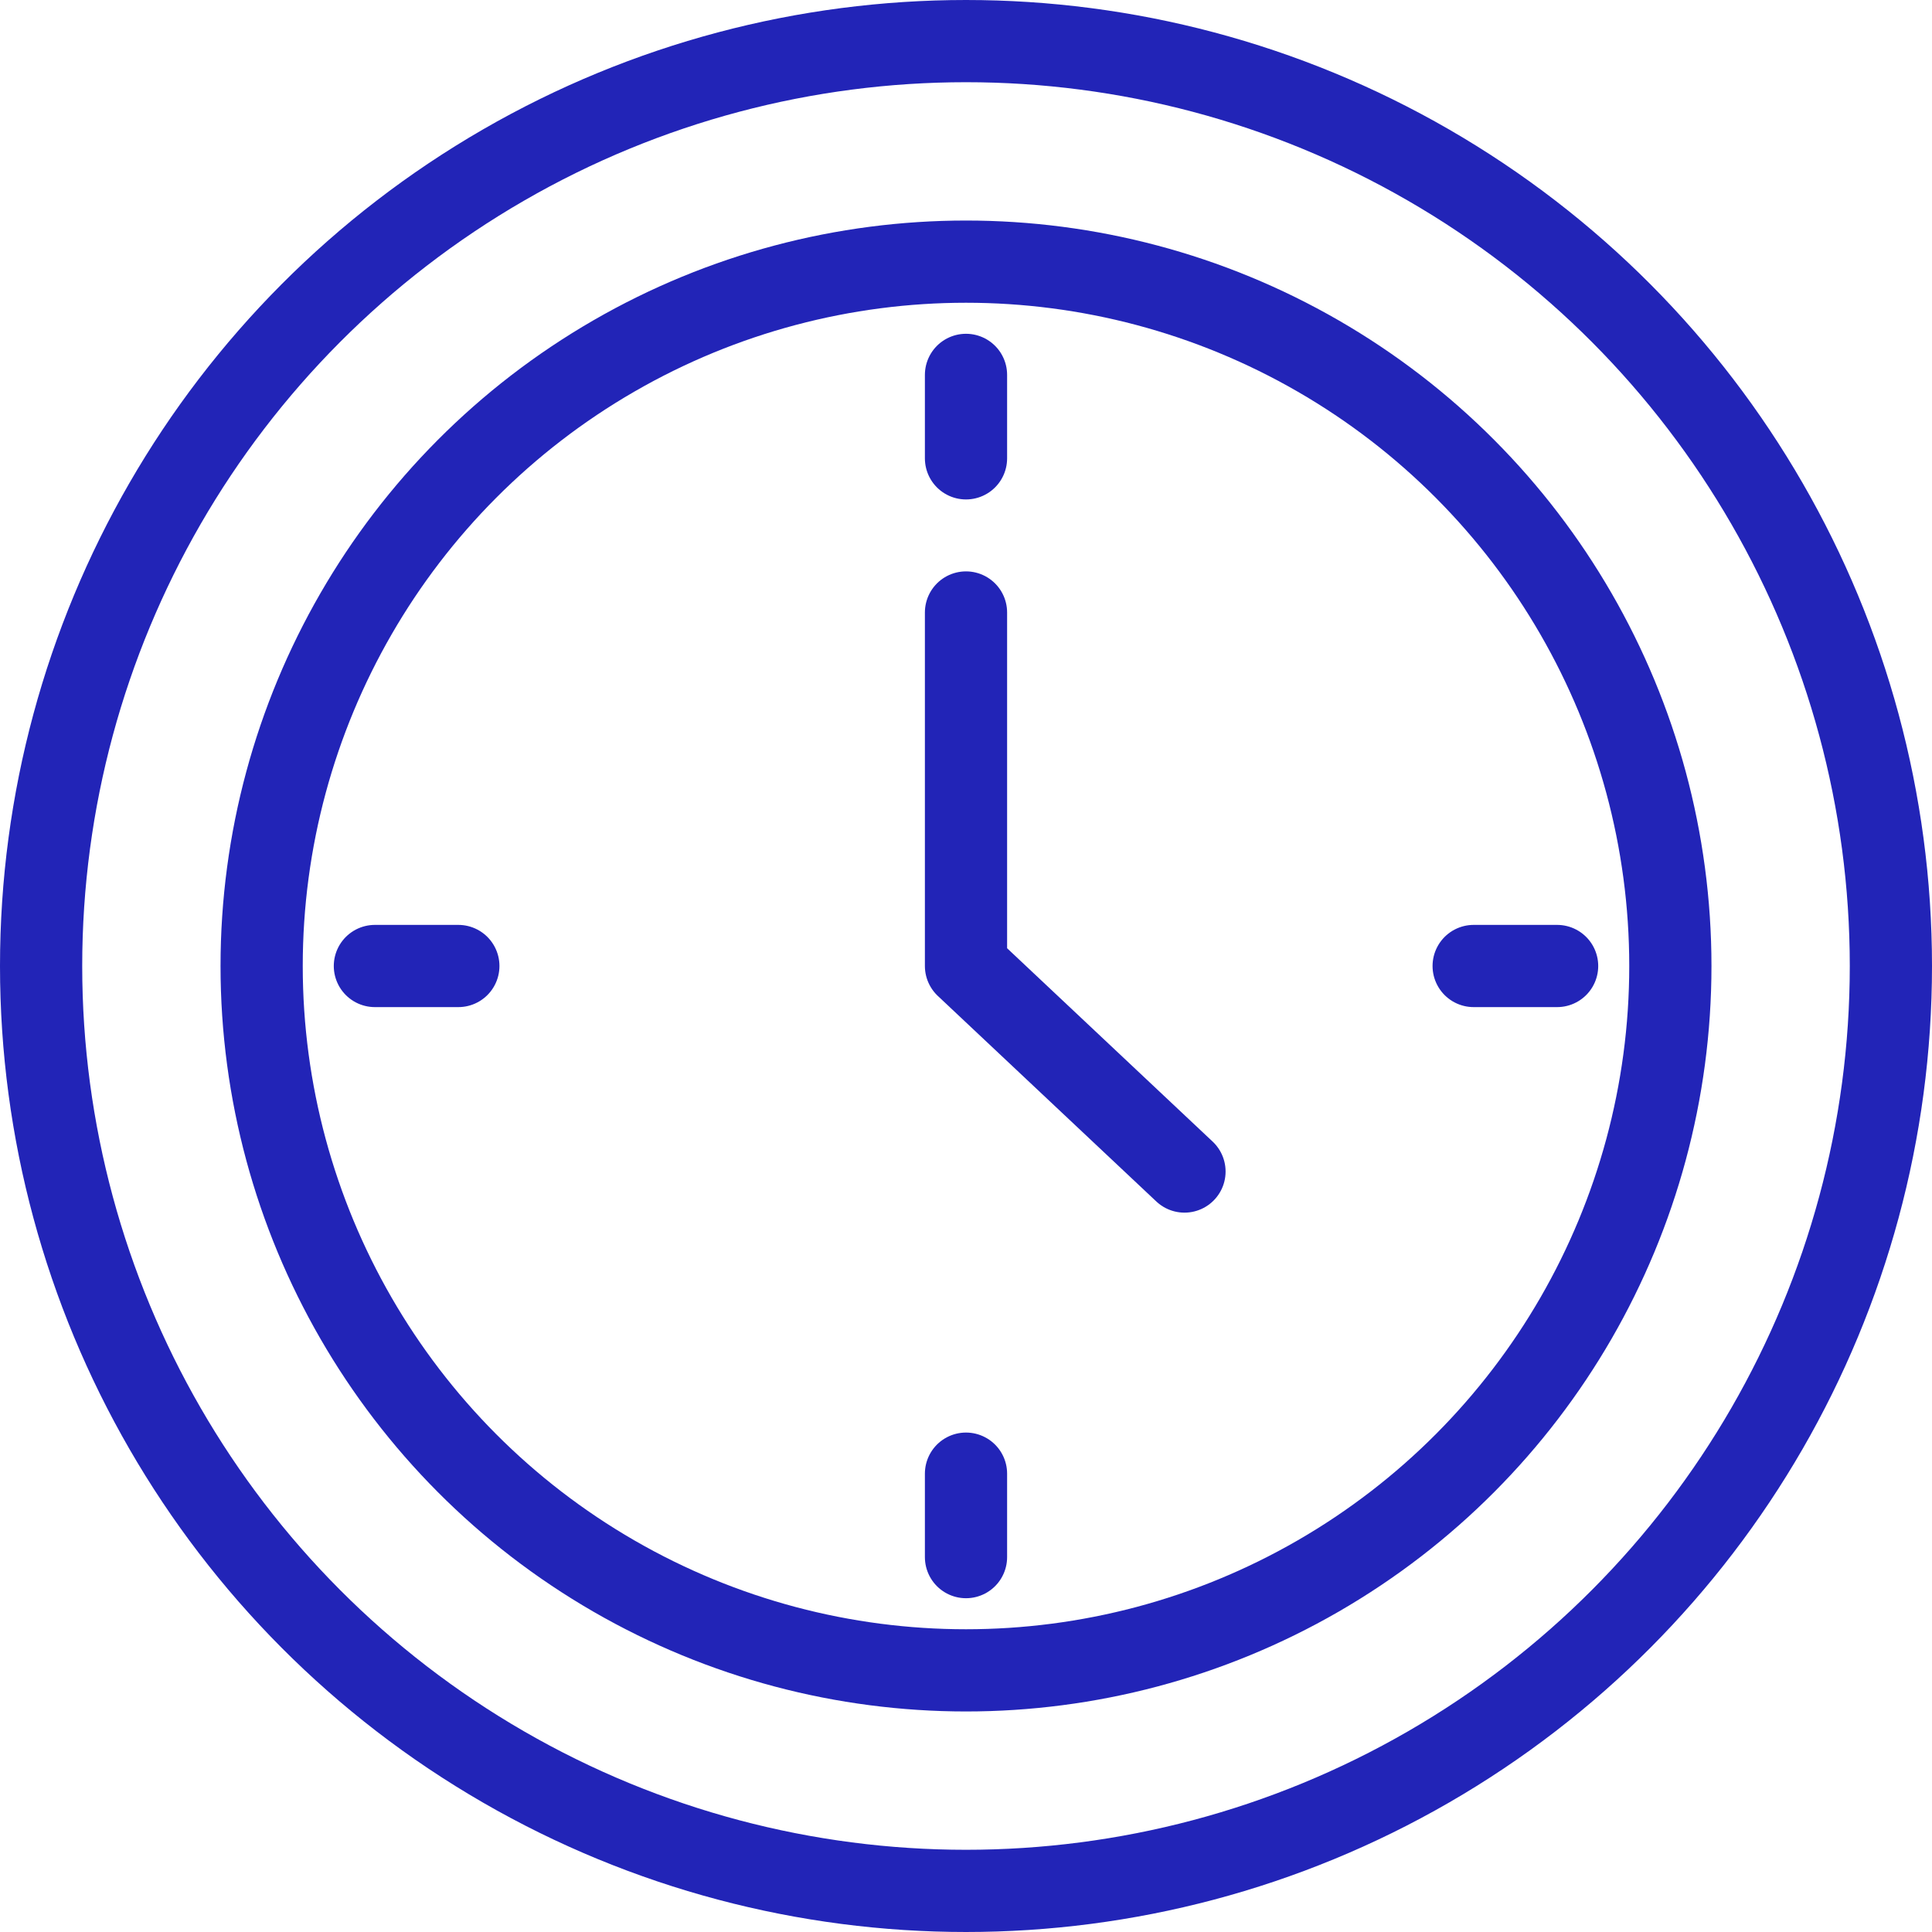
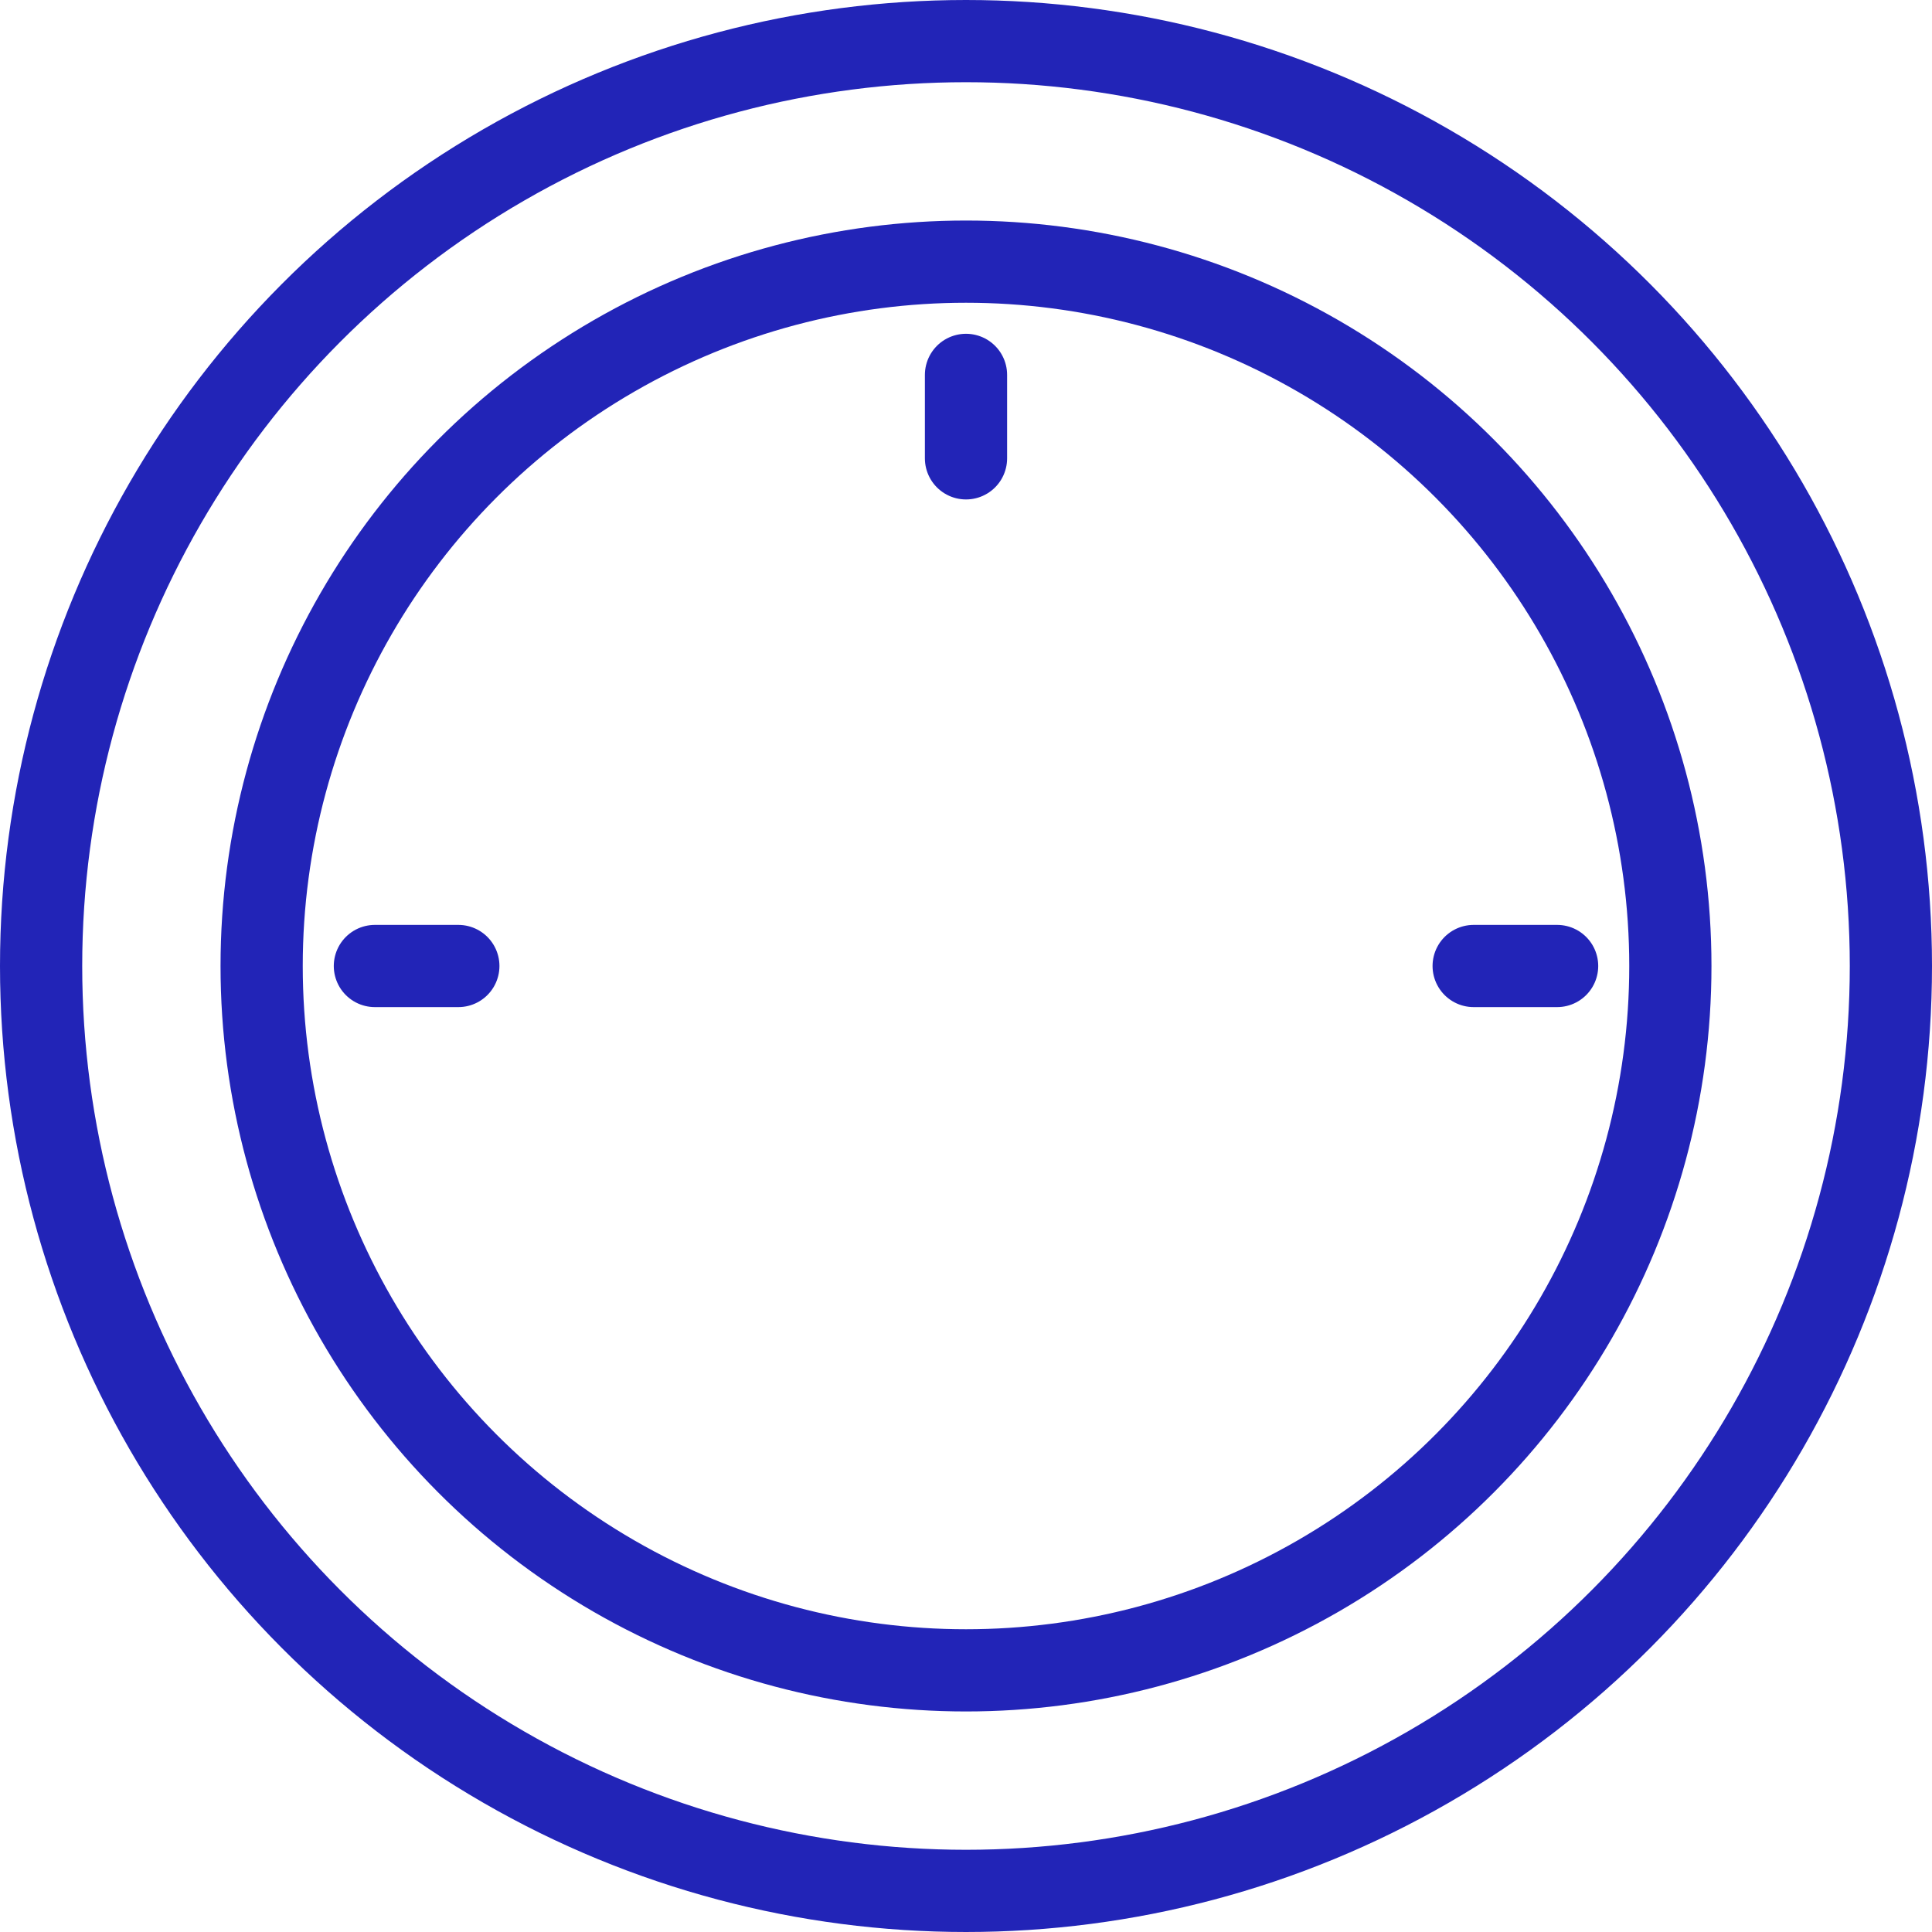
<svg xmlns="http://www.w3.org/2000/svg" viewBox="0 0 94 94">
  <defs>
    <style>.cls-1,.cls-2{fill:none;stroke:#2224b7;stroke-width:4px;}.cls-1{stroke-miterlimit:10;}.cls-2{stroke-linecap:round;stroke-linejoin:round;}</style>
  </defs>
  <title>Asset 23</title>
  <g id="Layer_2" data-name="Layer 2">
    <g id="Layer_1-2" data-name="Layer 1">
      <circle class="cls-1" cx="47" cy="47" r="45" />
      <circle class="cls-1" cx="47" cy="47" r="34.27" />
-       <polyline class="cls-2" points="47 29.8 47 47 57.63 57" />
      <line class="cls-2" x1="47" y1="18.24" x2="47" y2="22.3" />
      <line class="cls-2" x1="18.24" y1="47" x2="22.3" y2="47" />
-       <line class="cls-2" x1="47" y1="75.76" x2="47" y2="71.7" />
      <line class="cls-2" x1="75.76" y1="47" x2="71.7" y2="47" />
    </g>
  </g>
</svg>